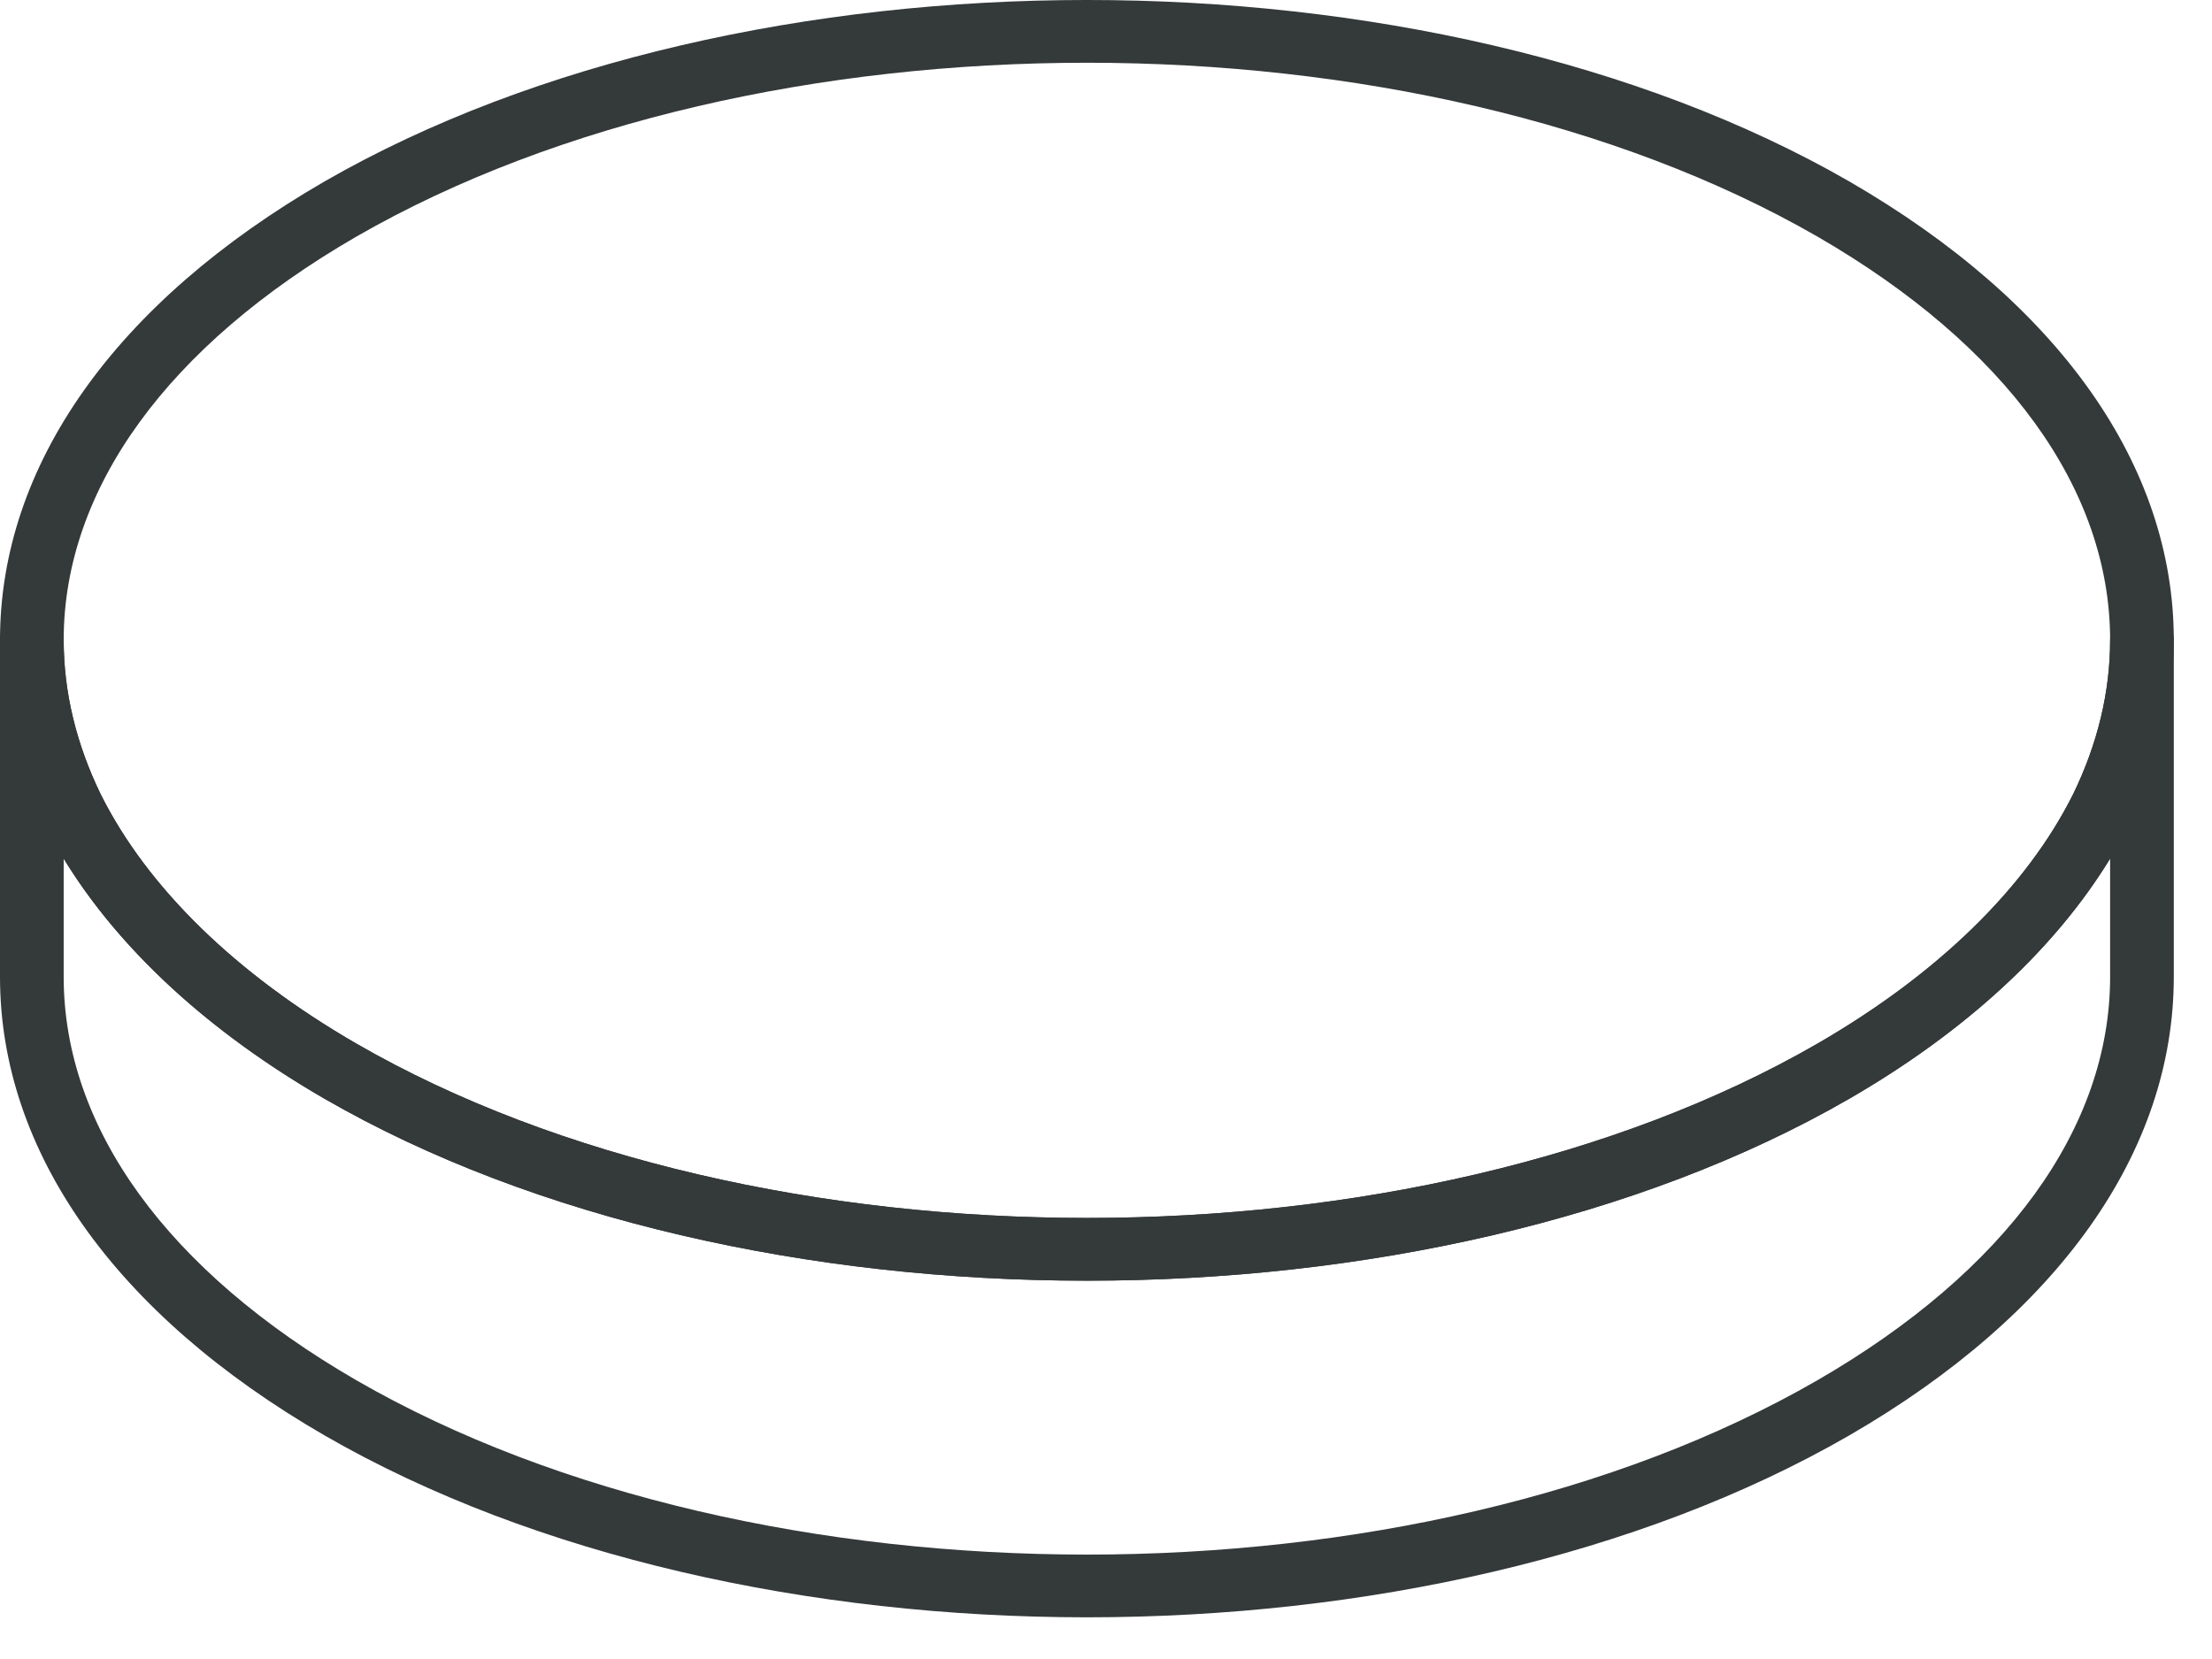
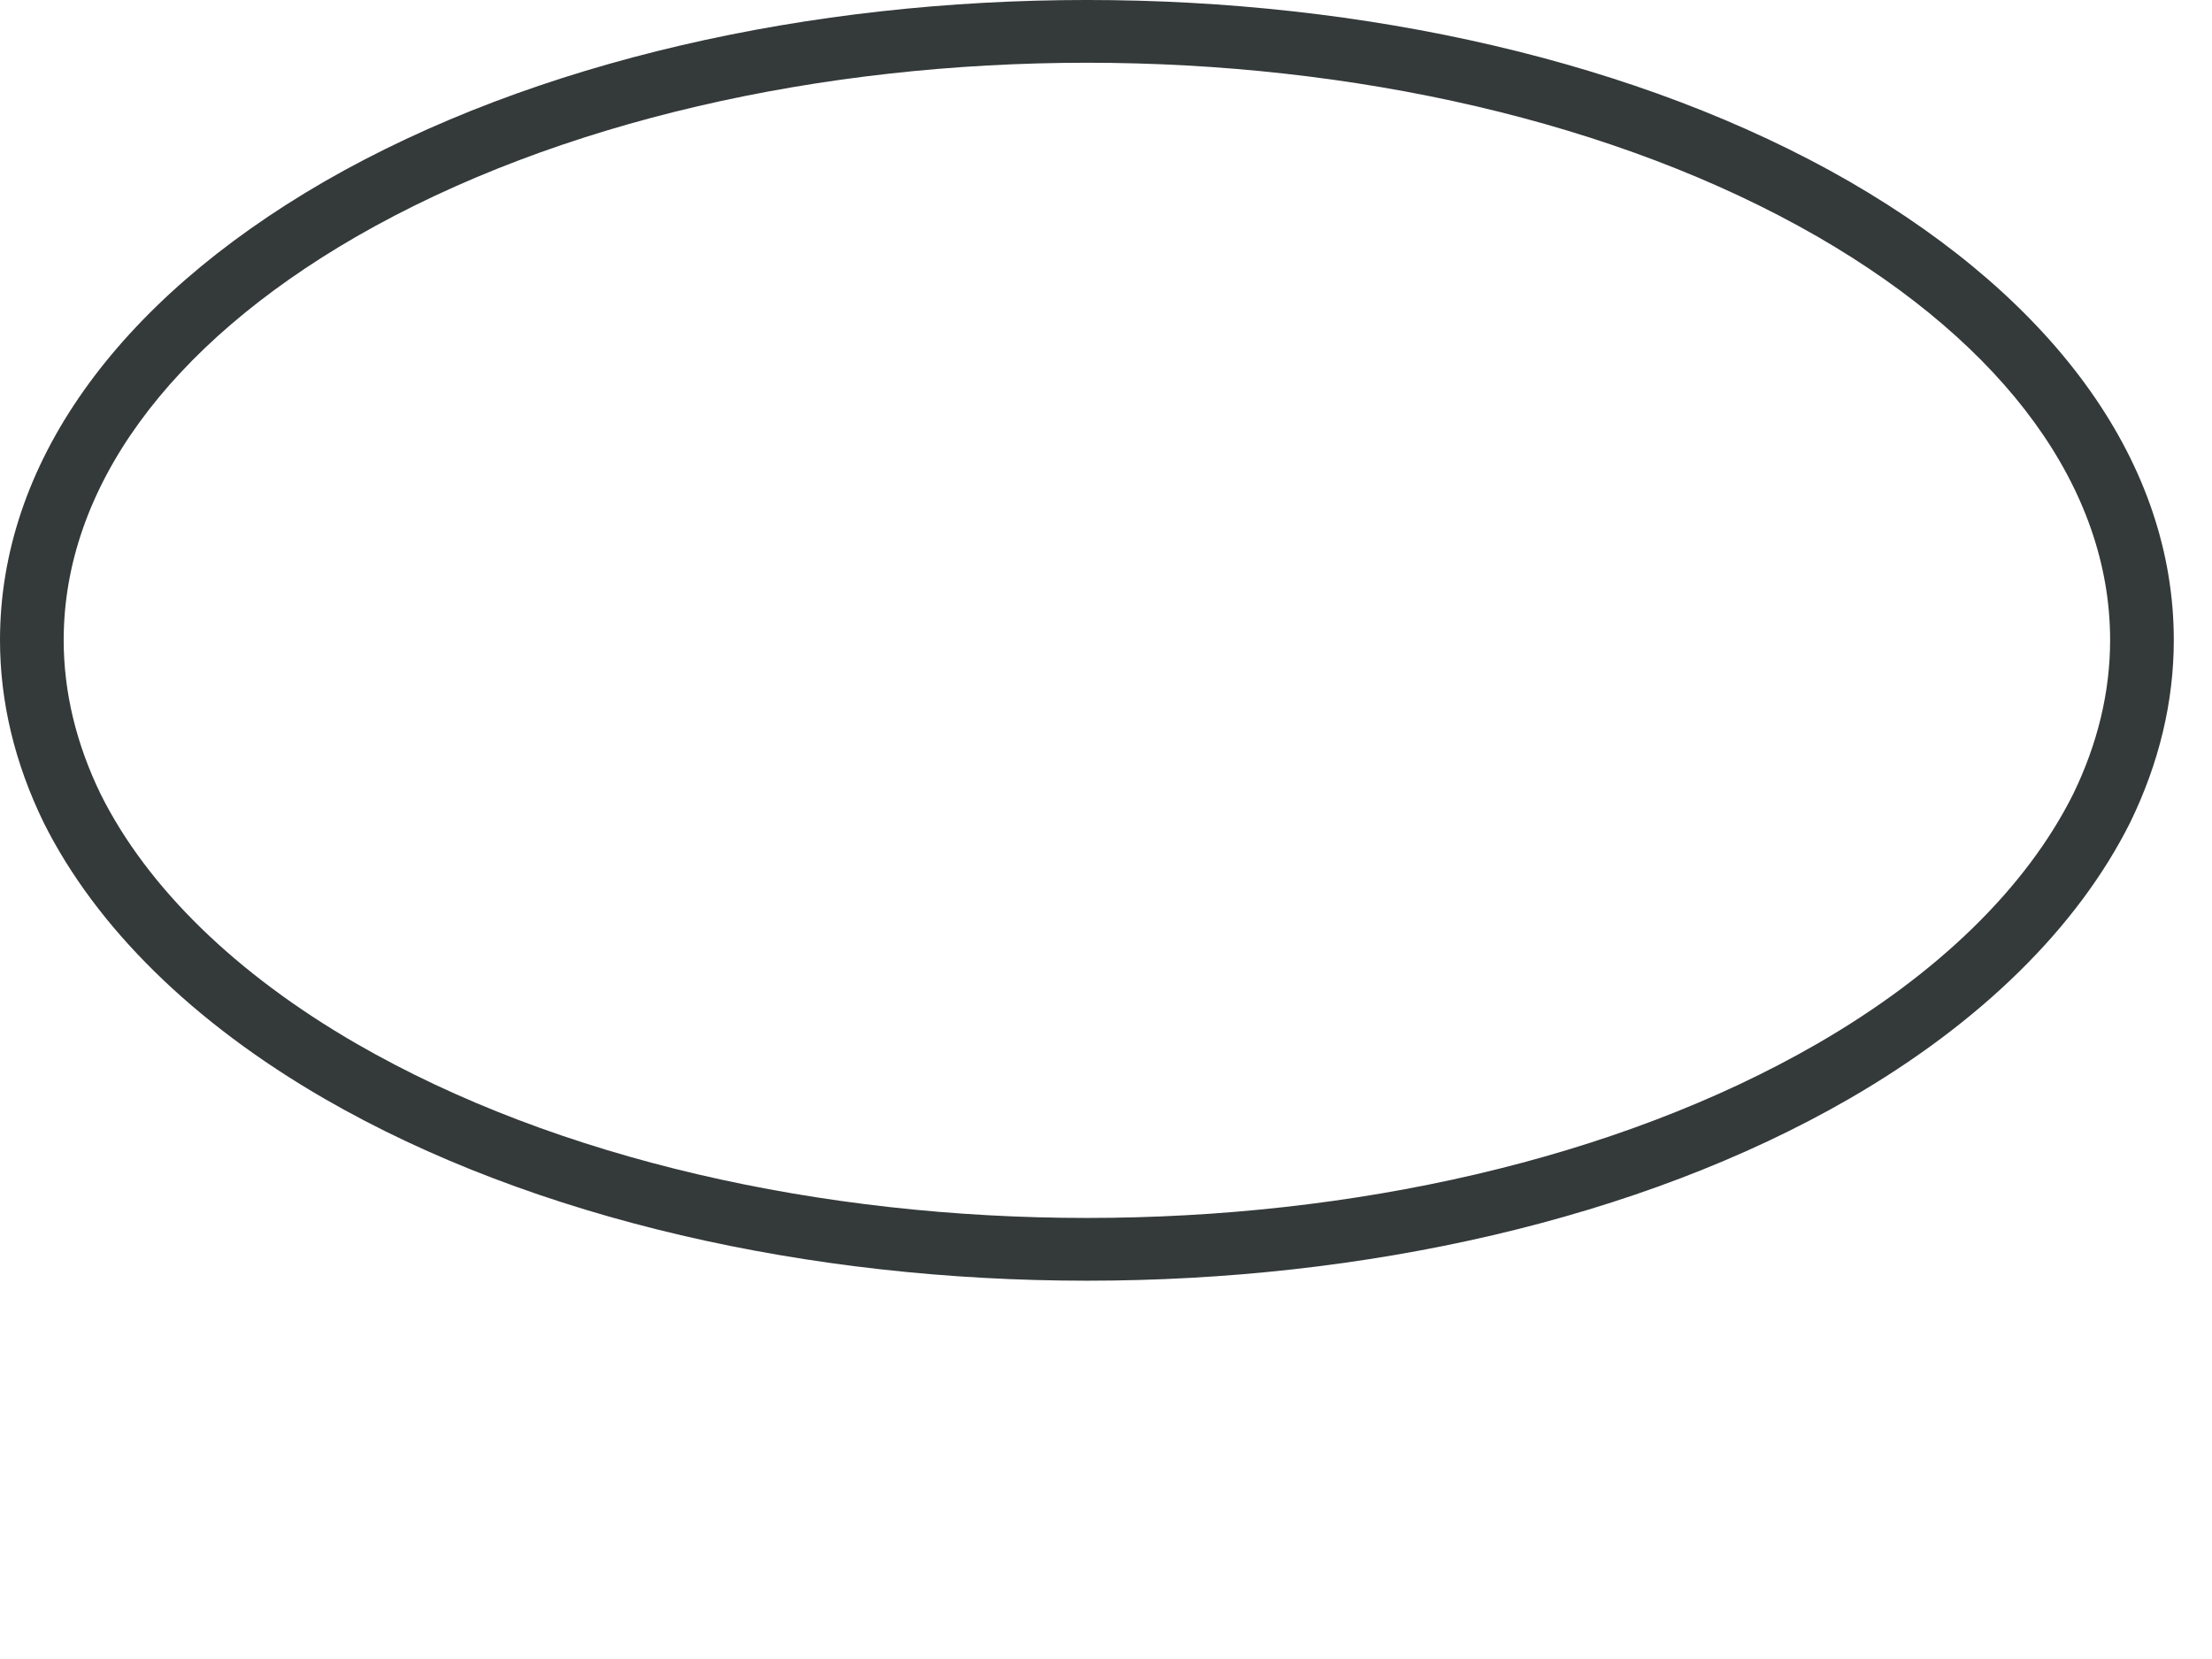
<svg xmlns="http://www.w3.org/2000/svg" fill="none" height="100%" overflow="visible" preserveAspectRatio="none" style="display: block;" viewBox="0 0 52 39" width="100%">
  <g id="Group">
    <path d="M25.551 30.107C19.06 30.107 12.569 28.681 7.628 25.829C4.541 24.045 2.259 21.801 1.028 19.34C0.345 17.938 -5.98282e-06 16.497 -5.98282e-06 15.048C-5.98282e-06 10.939 2.709 7.11 7.628 4.266C17.511 -1.422 33.591 -1.422 43.473 4.265C48.393 7.11 51.102 10.939 51.102 15.048C51.102 16.495 50.757 17.936 50.078 19.332C48.843 21.801 46.561 24.045 43.474 25.829C38.533 28.681 32.042 30.107 25.551 30.107ZM25.552 1.475C19.331 1.475 13.111 2.837 8.376 5.563C3.94 8.127 1.497 11.496 1.497 15.048C1.497 16.267 1.791 17.488 2.37 18.677C3.466 20.868 5.545 22.896 8.377 24.533C17.846 29.998 33.255 29.998 42.726 24.533C45.557 22.896 47.636 20.868 48.735 18.67C49.311 17.487 49.605 16.266 49.605 15.048C49.605 11.496 47.162 8.127 42.725 5.562C37.991 2.837 31.771 1.475 25.552 1.475Z" fill="#34393A" id="Vector" />
-     <path d="M25.551 38.02C19.06 38.02 12.569 36.595 7.628 33.743C2.709 30.899 -1.91187e-06 27.07 -1.91187e-06 22.962V15.048C-1.91187e-06 14.635 0.335 14.299 0.749 14.299C1.162 14.299 1.497 14.635 1.497 15.048C1.497 16.267 1.791 17.488 2.37 18.677C3.466 20.868 5.545 22.896 8.377 24.533C17.846 29.998 33.255 29.998 42.726 24.533C45.557 22.896 47.636 20.868 48.735 18.67C49.311 17.487 49.605 16.266 49.605 15.048C49.605 14.635 49.94 14.299 50.353 14.299C50.767 14.299 51.102 14.635 51.102 15.048V22.962C51.102 27.07 48.393 30.899 43.474 33.743C38.533 36.594 32.042 38.02 25.551 38.02ZM1.497 20.184V22.962C1.497 26.513 3.94 29.882 8.377 32.447C17.846 37.912 33.255 37.912 42.726 32.446C47.162 29.882 49.605 26.513 49.605 22.962V20.184C48.302 22.316 46.202 24.252 43.474 25.829C33.591 31.532 17.511 31.532 7.628 25.829C4.898 24.251 2.798 22.314 1.497 20.184Z" fill="#34393A" id="Vector_2" />
  </g>
</svg>